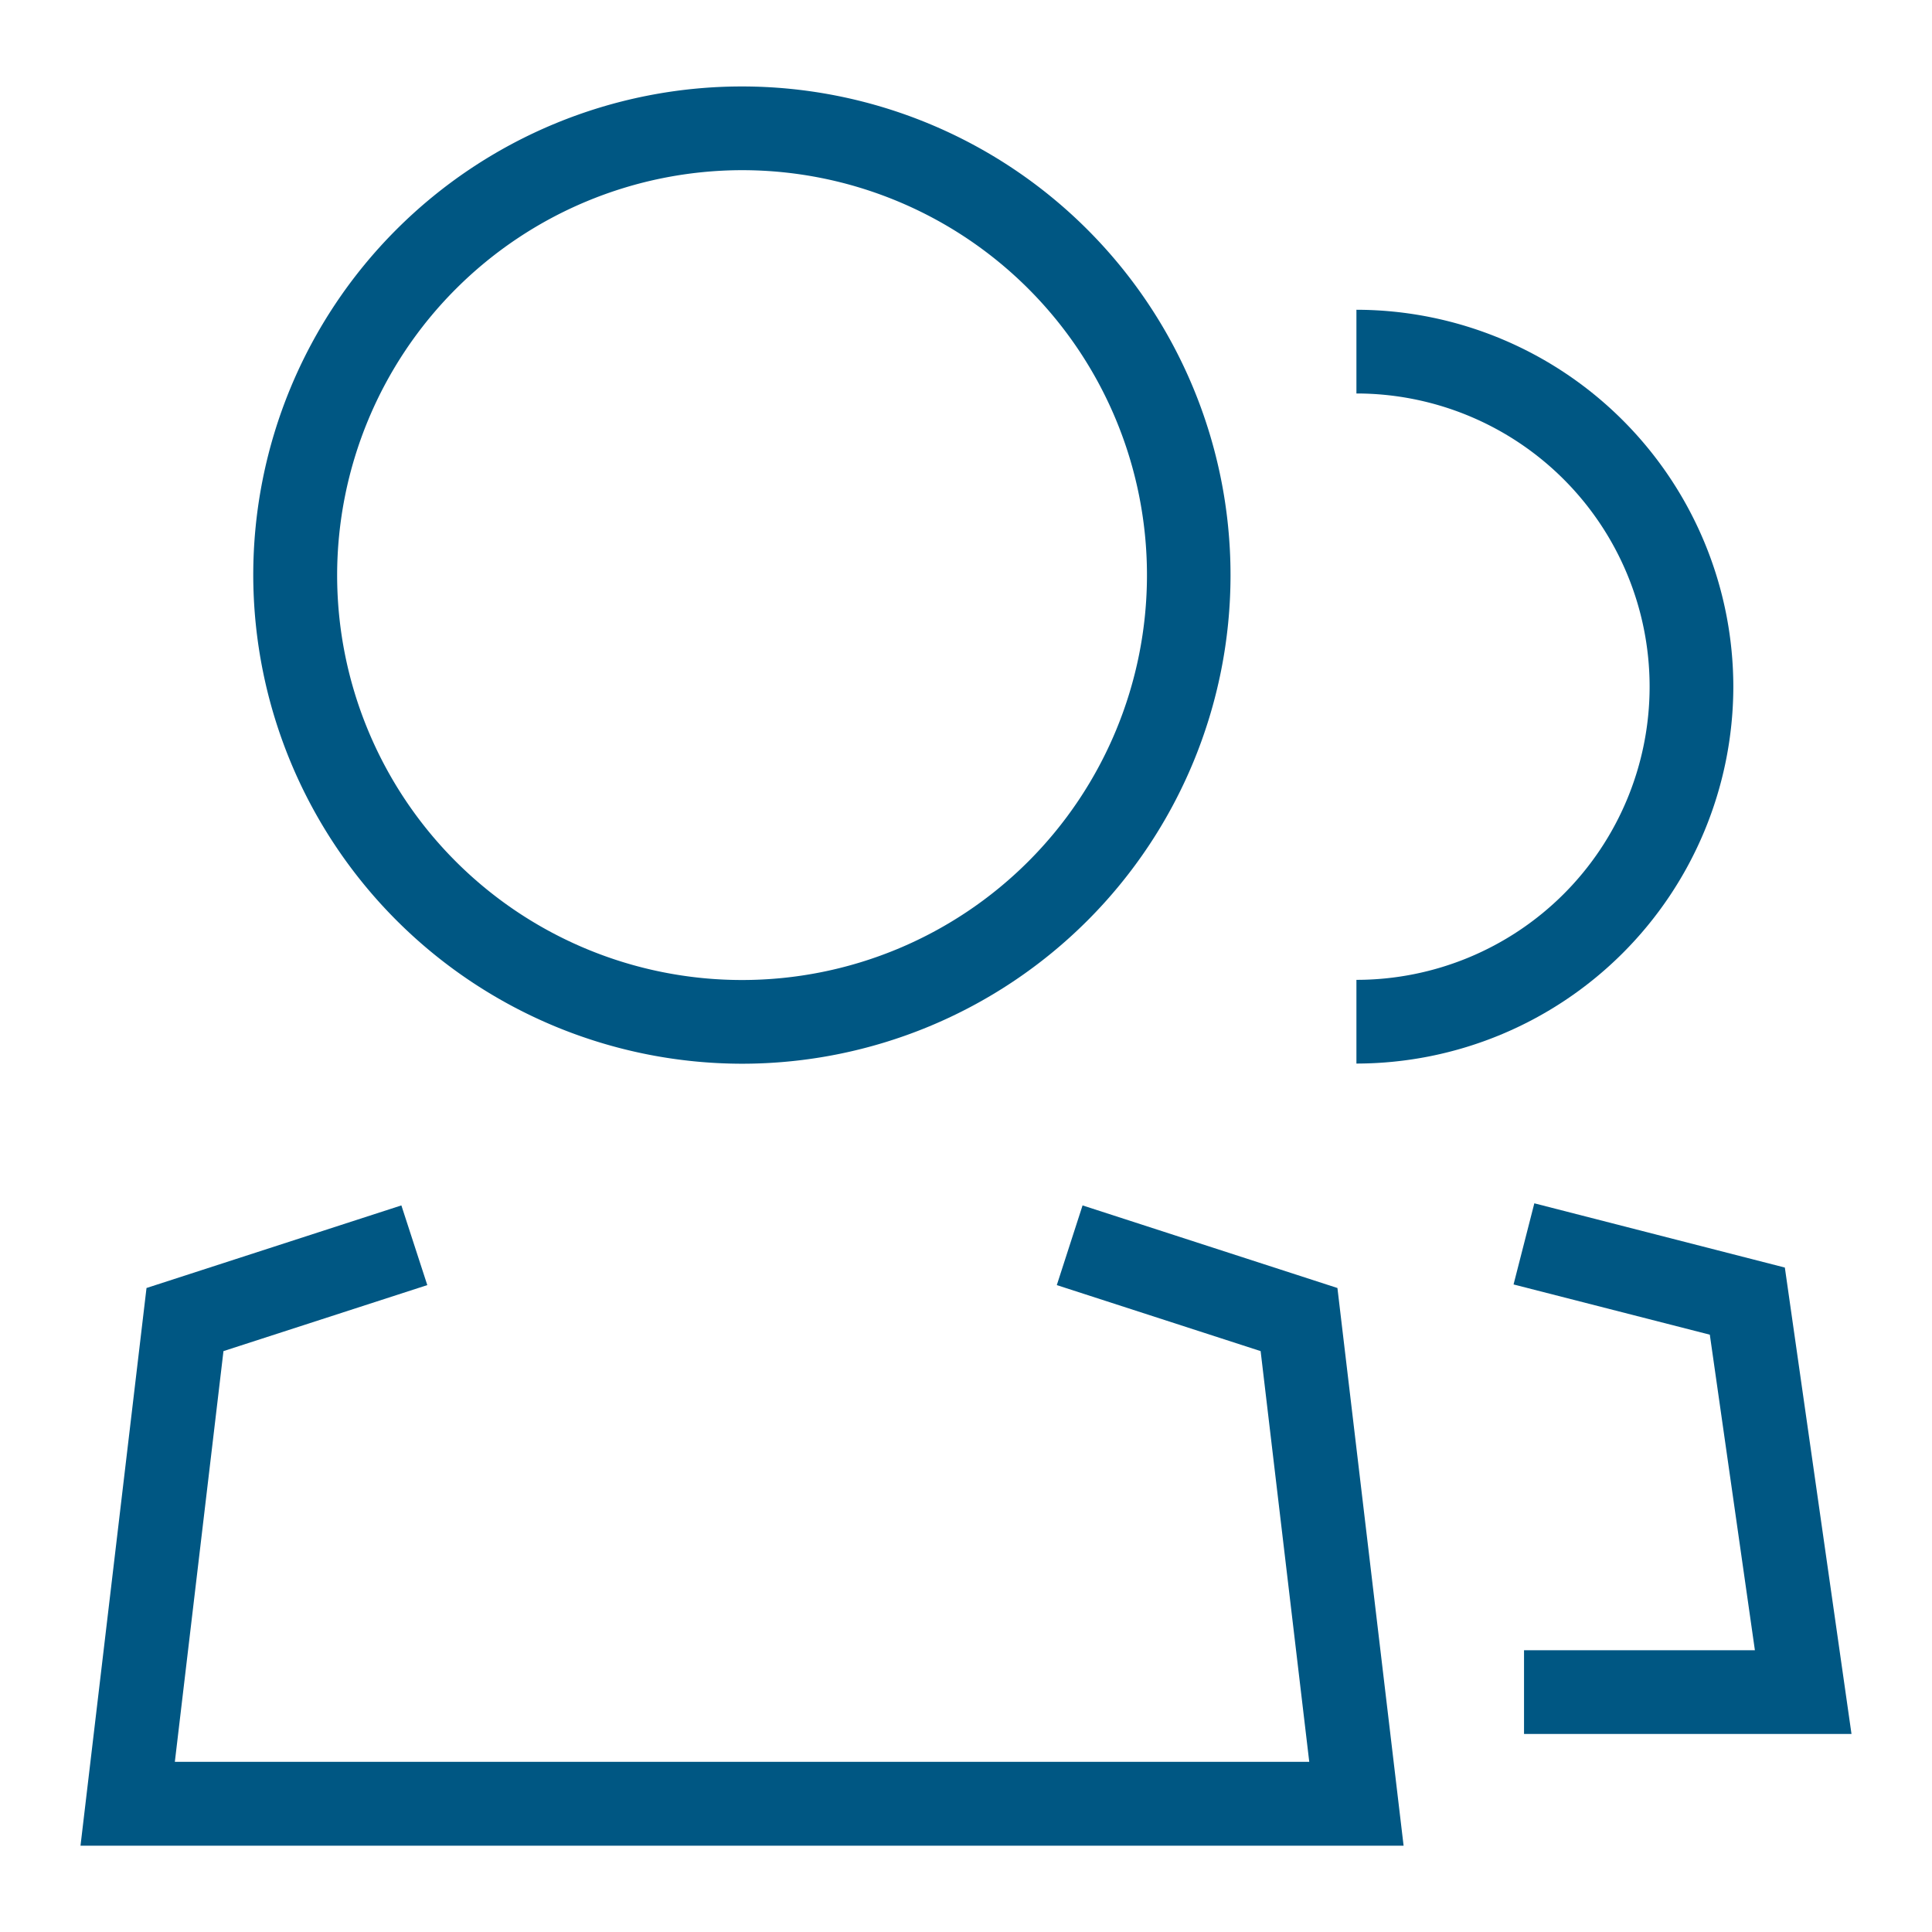
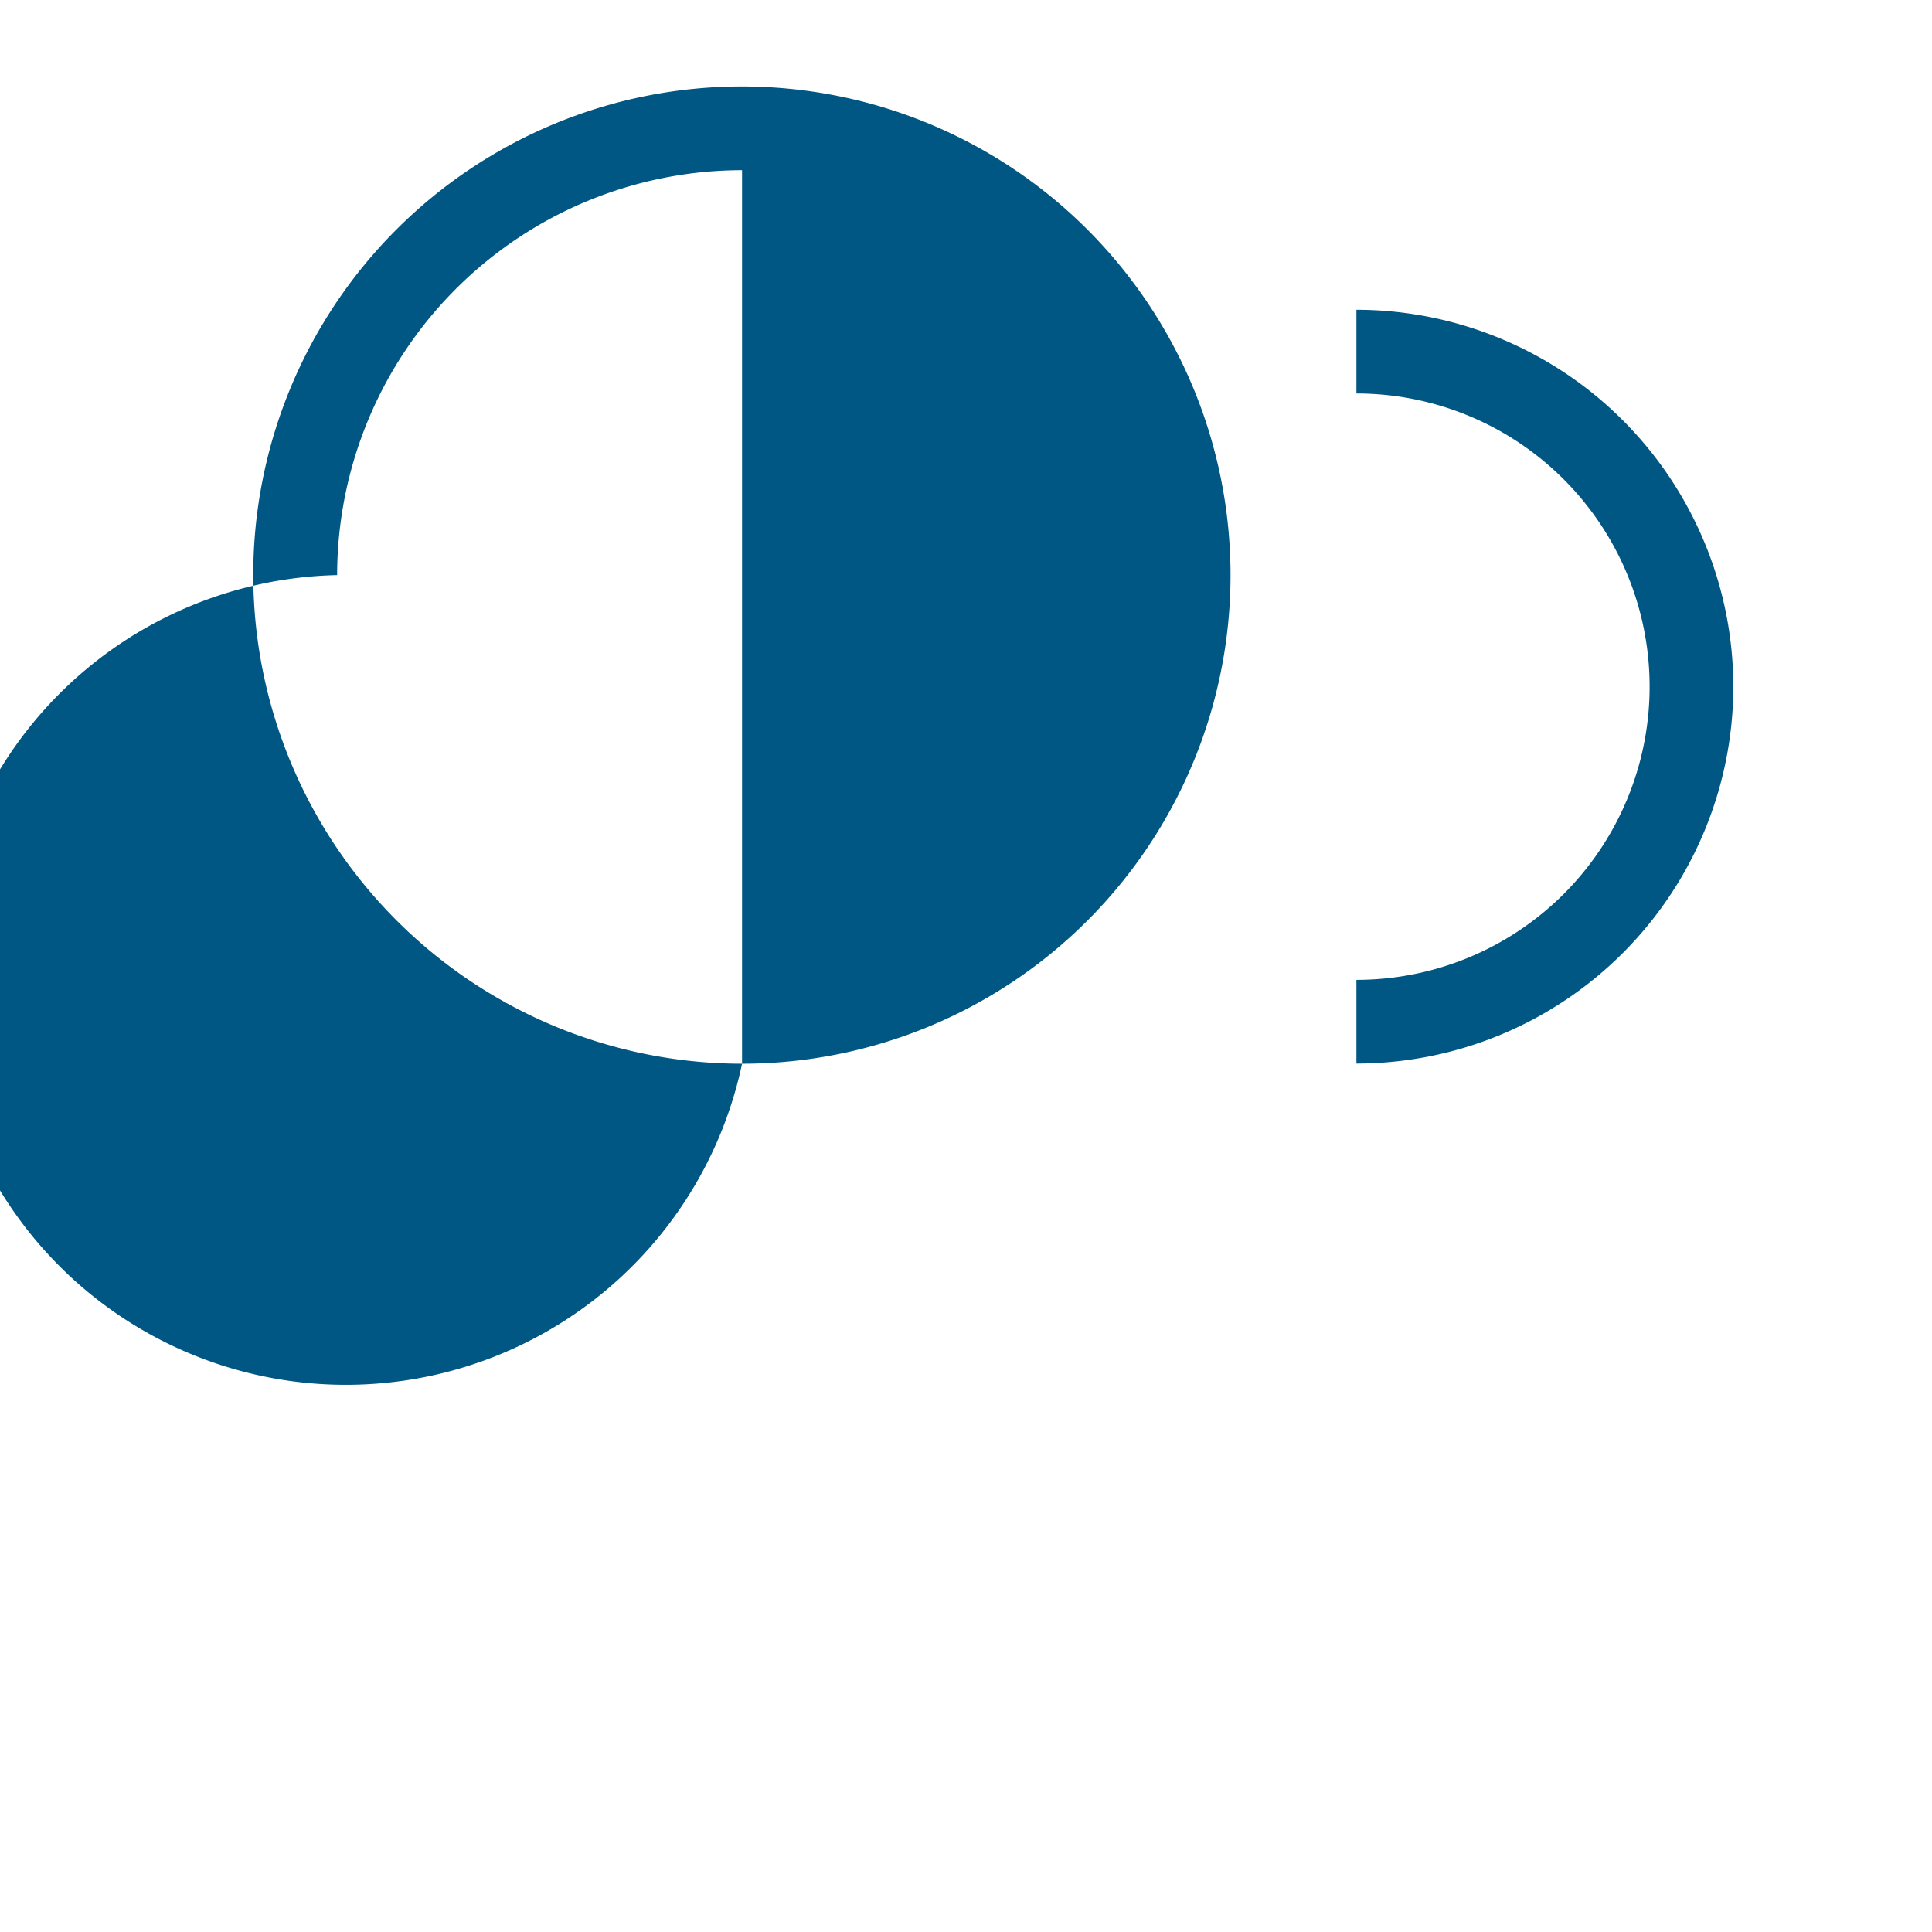
<svg xmlns="http://www.w3.org/2000/svg" id="Capa_1" data-name="Capa 1" viewBox="0 0 120 120">
  <defs>
    <style>.cls-1{fill:#005783;}</style>
  </defs>
  <title>iconos</title>
-   <path class="cls-1" d="M46.09,66.07A30.35,30.35,0,1,0,15.73,35.72,30.39,30.39,0,0,0,46.09,66.07Zm0-55.5A25.15,25.15,0,1,1,20.94,35.72,25.18,25.18,0,0,1,46.09,10.57Z" />
+   <path class="cls-1" d="M46.09,66.07A30.35,30.35,0,1,0,15.73,35.72,30.39,30.39,0,0,0,46.09,66.07ZA25.15,25.15,0,1,1,20.94,35.72,25.18,25.18,0,0,1,46.09,10.57Z" />
  <path class="cls-1" d="M107.66,42.66A23.44,23.44,0,0,0,84.25,19.24v5.2a18.21,18.21,0,1,1,0,36.42v5.2A23.44,23.44,0,0,0,107.66,42.66Z" />
-   <polygon class="cls-1" points="94.66 107.7 115 107.7 110.86 78.73 95.3 74.74 94.01 79.78 106.2 82.9 109 102.5 94.66 102.5 94.66 107.7" />
-   <polygon class="cls-1" points="67.24 74.87 65.64 79.82 78.3 83.92 81.32 109.43 10.86 109.43 13.88 83.92 26.54 79.82 24.93 74.87 9.1 80 5 114.64 87.18 114.64 83.07 80 67.24 74.87" />
</svg>